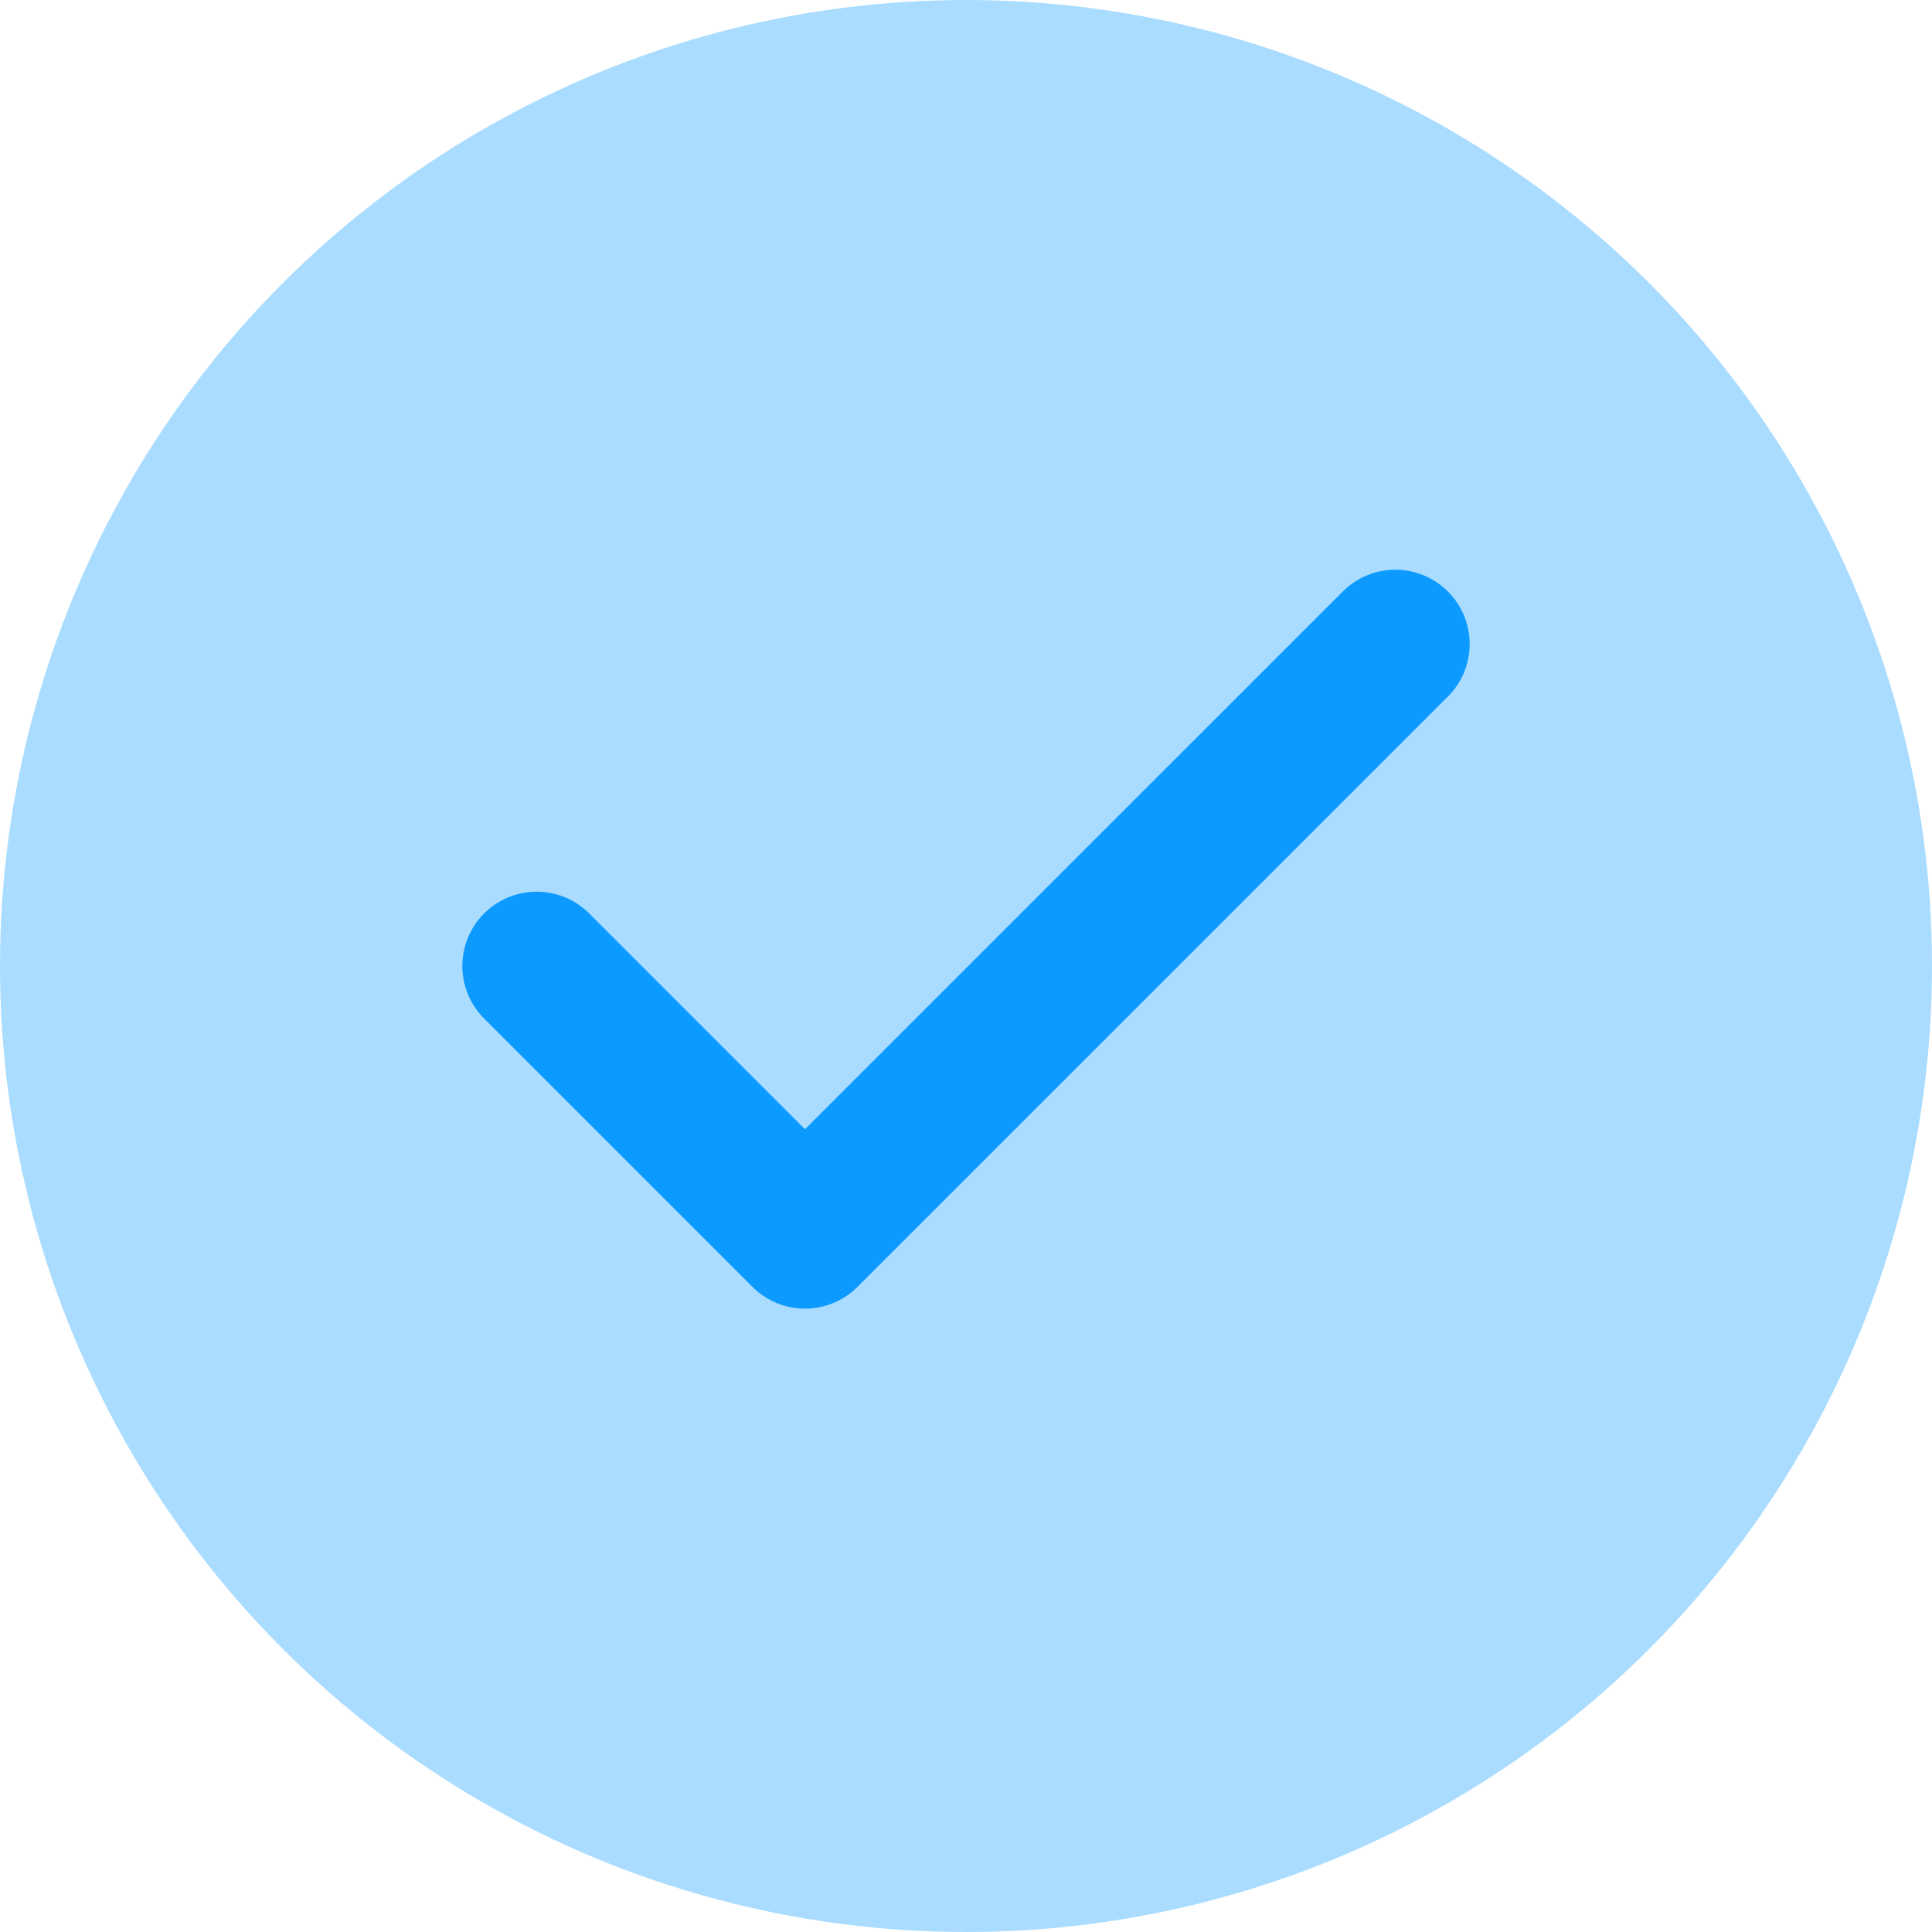
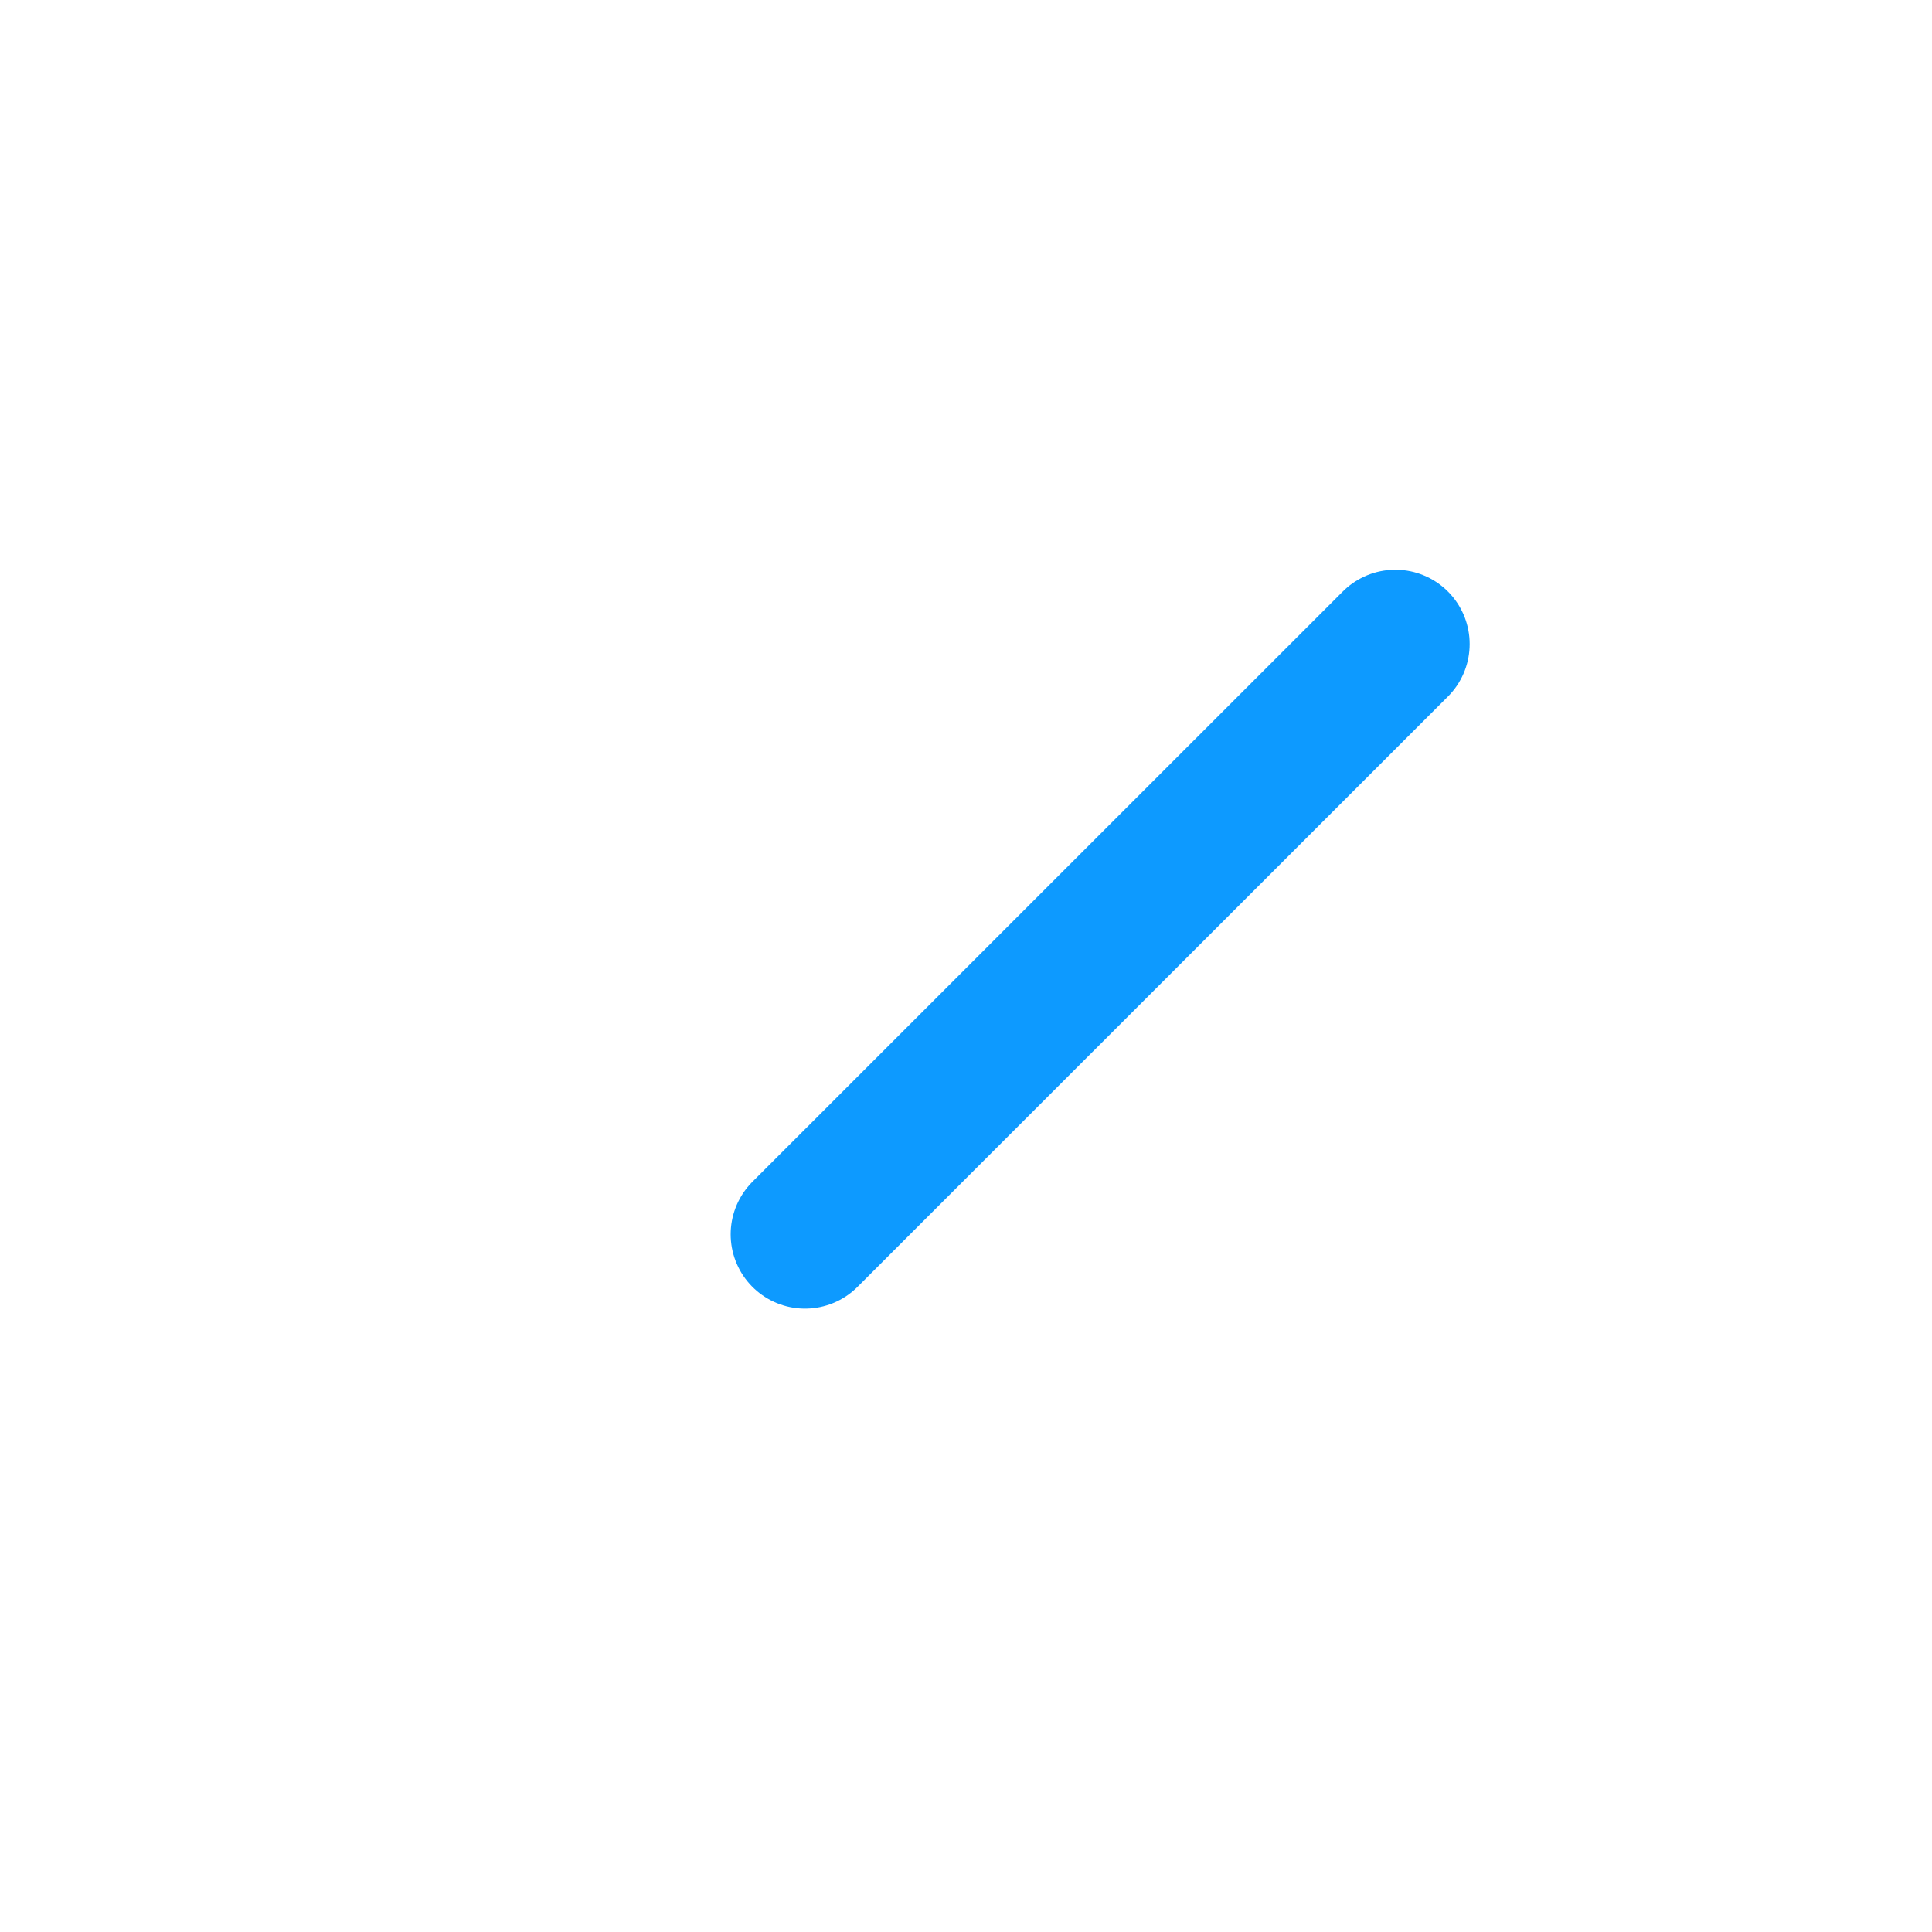
<svg xmlns="http://www.w3.org/2000/svg" width="26" height="26" viewBox="0 0 26 26" fill="none">
-   <circle cx="13" cy="13" r="13" fill="#0D9AFF" fill-opacity="0.35" />
-   <path d="M18.778 8.667L10.833 16.611L7.222 13" stroke="#0D9AFF" stroke-width="2" stroke-linecap="round" stroke-linejoin="round" />
+   <path d="M18.778 8.667L10.833 16.611" stroke="#0D9AFF" stroke-width="2" stroke-linecap="round" stroke-linejoin="round" />
</svg>